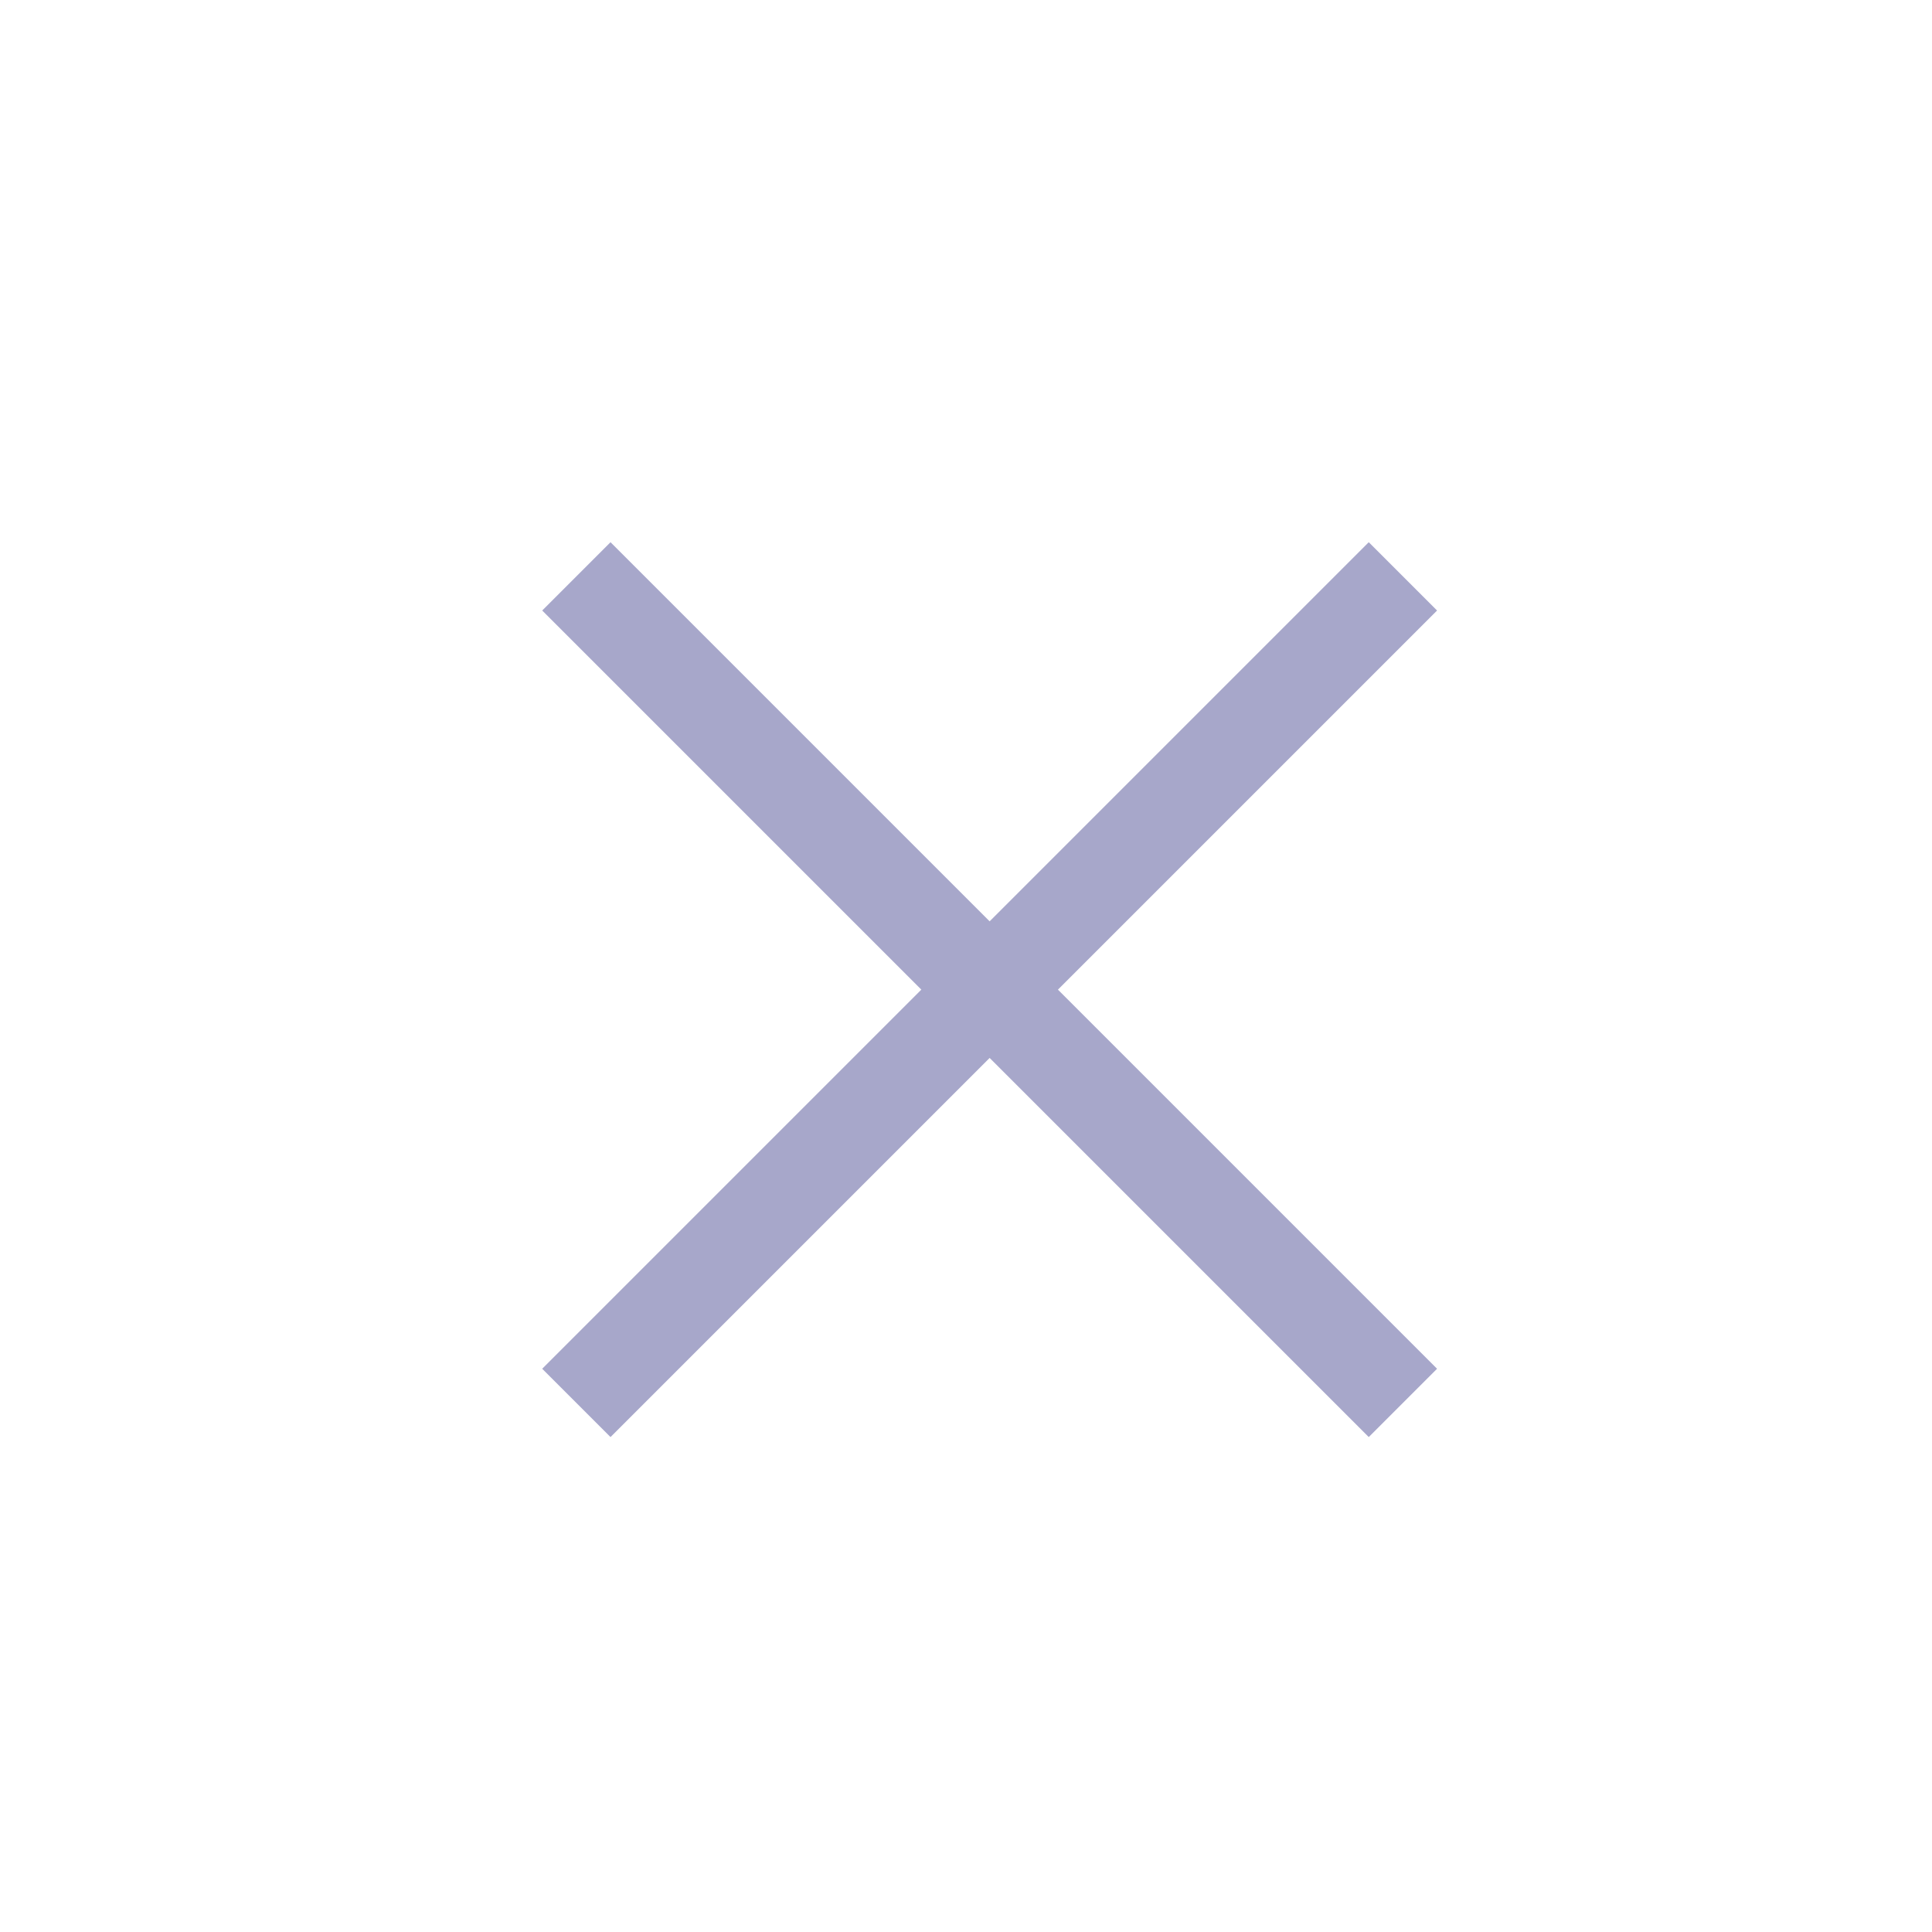
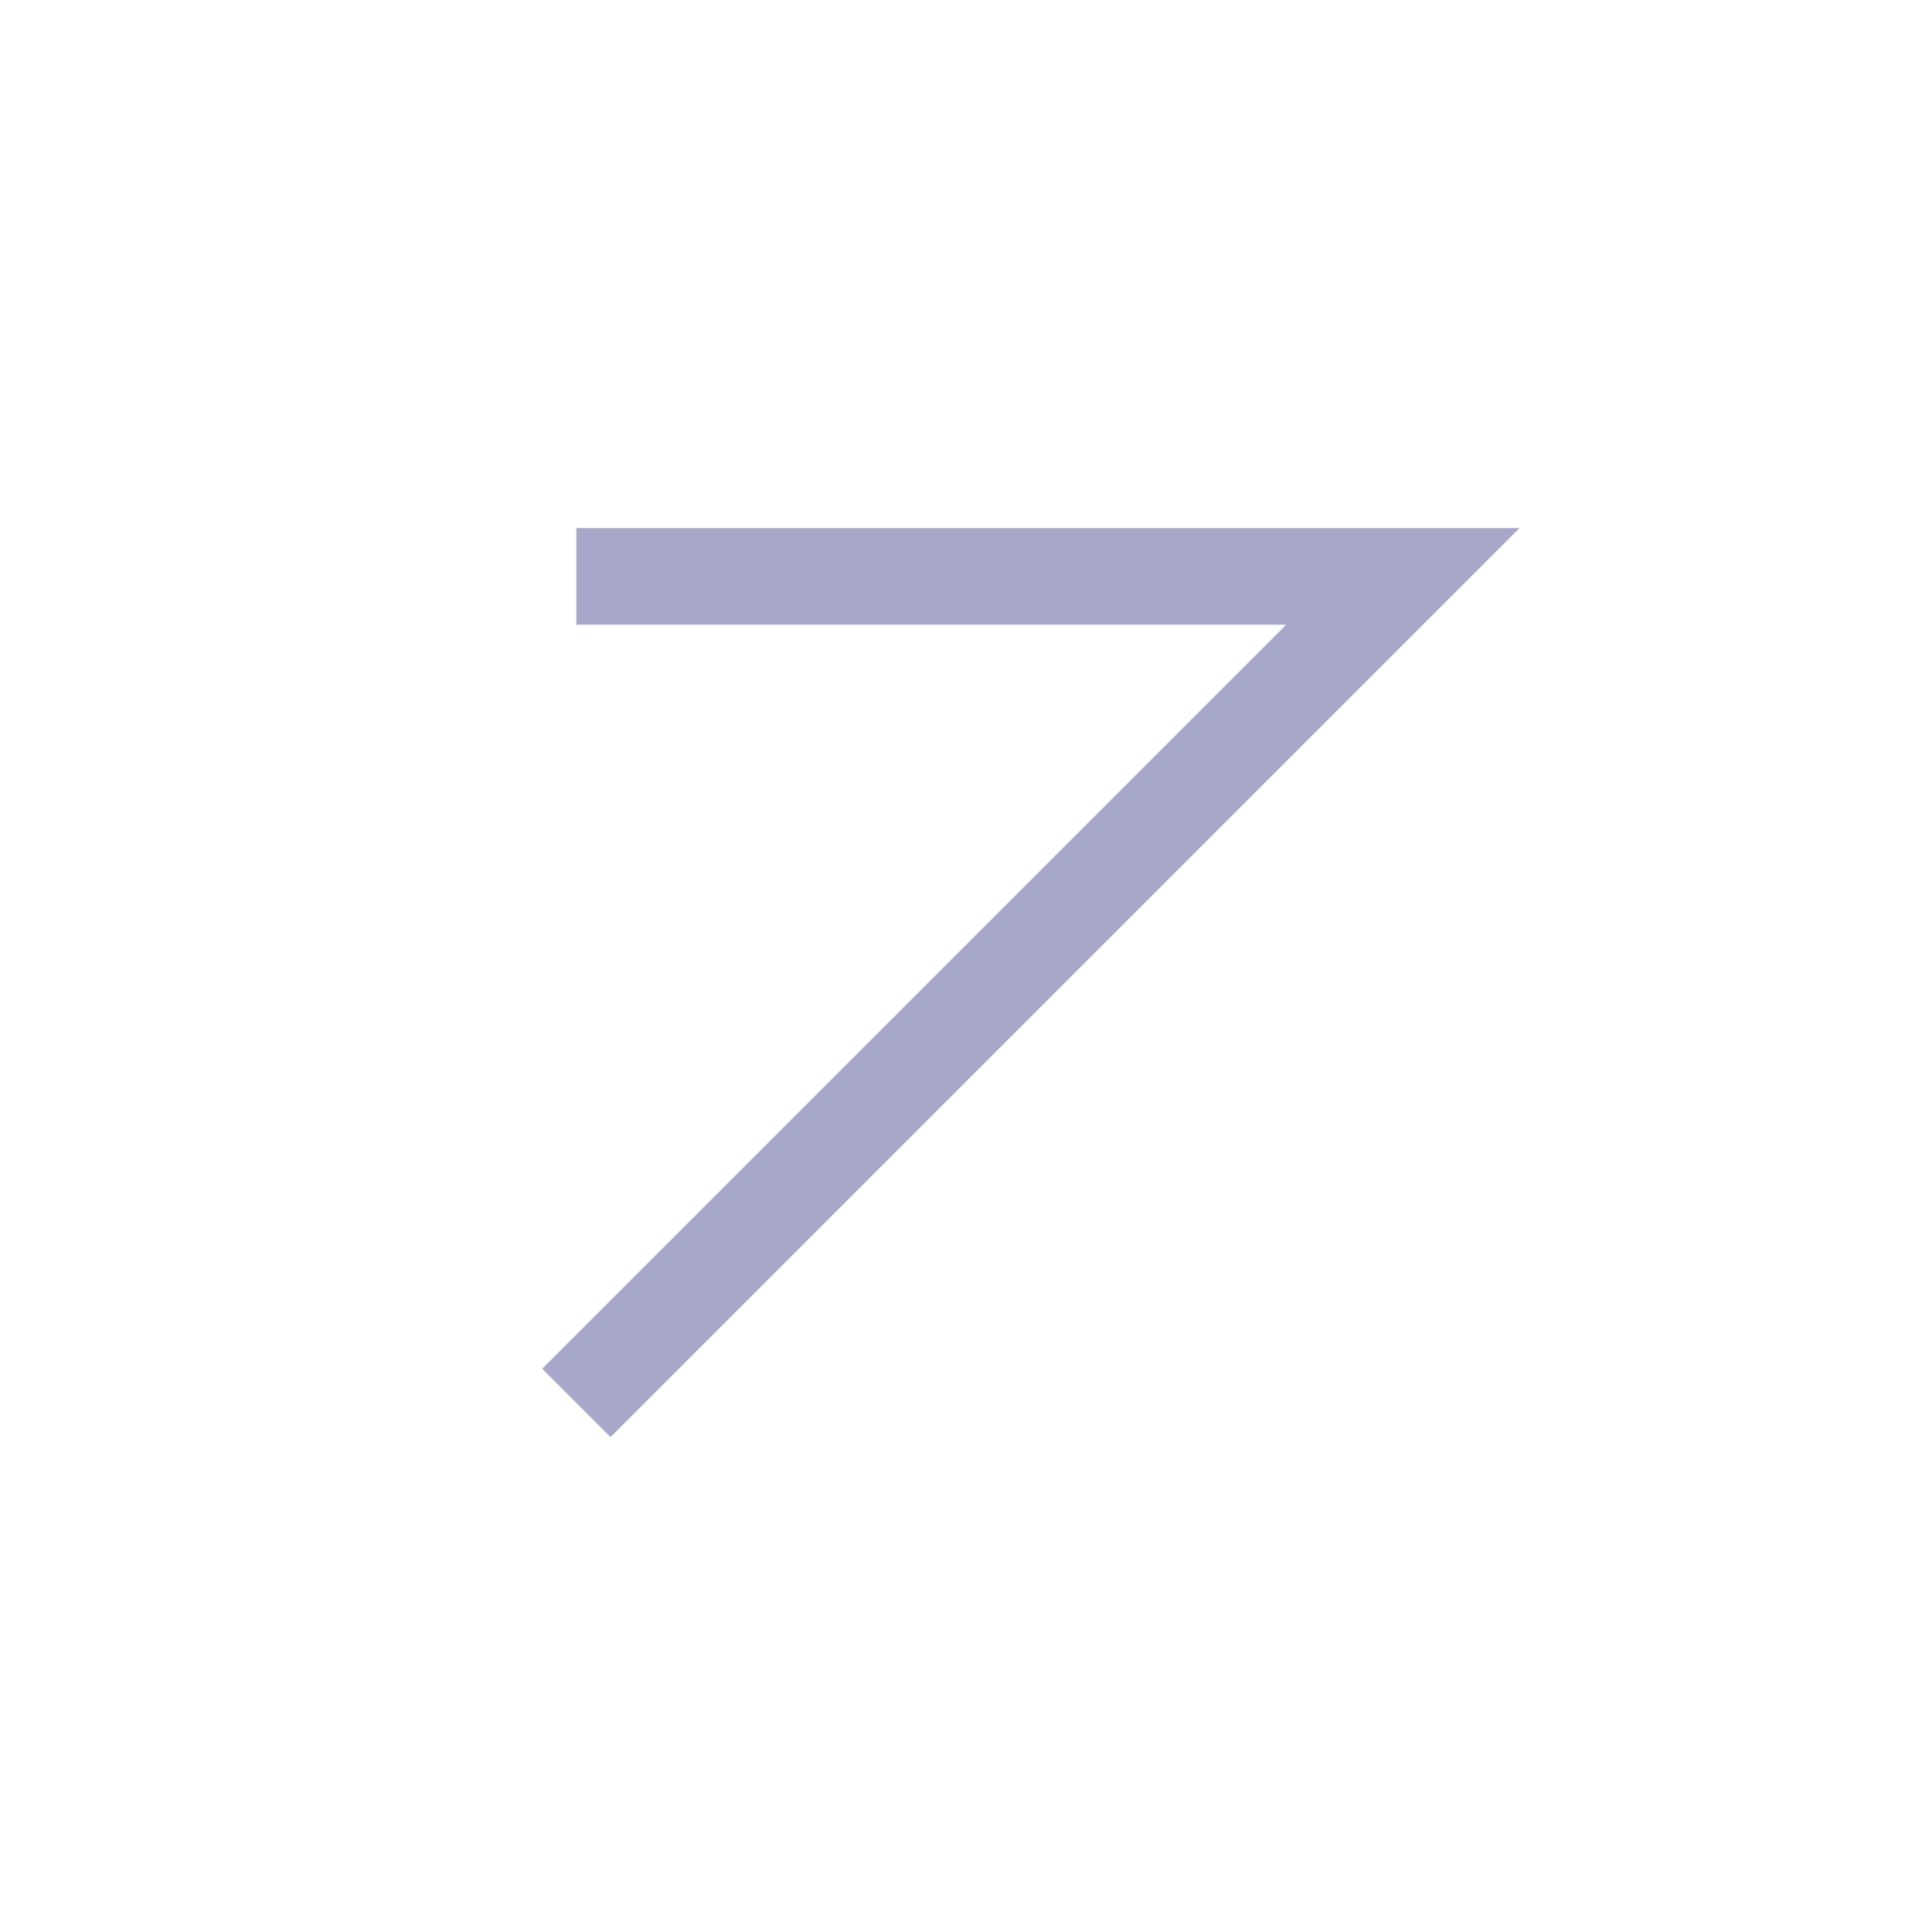
<svg xmlns="http://www.w3.org/2000/svg" viewBox="0 0 28 28">
  <g fill="none" fill-rule="evenodd" stroke="#A7A7CA" stroke-width="1.4">
-     <path d="M8.353 20.332L20.332 8.353M20.332 20.332L8.353 8.353" />
+     <path d="M8.353 20.332L20.332 8.353L8.353 8.353" />
  </g>
</svg>